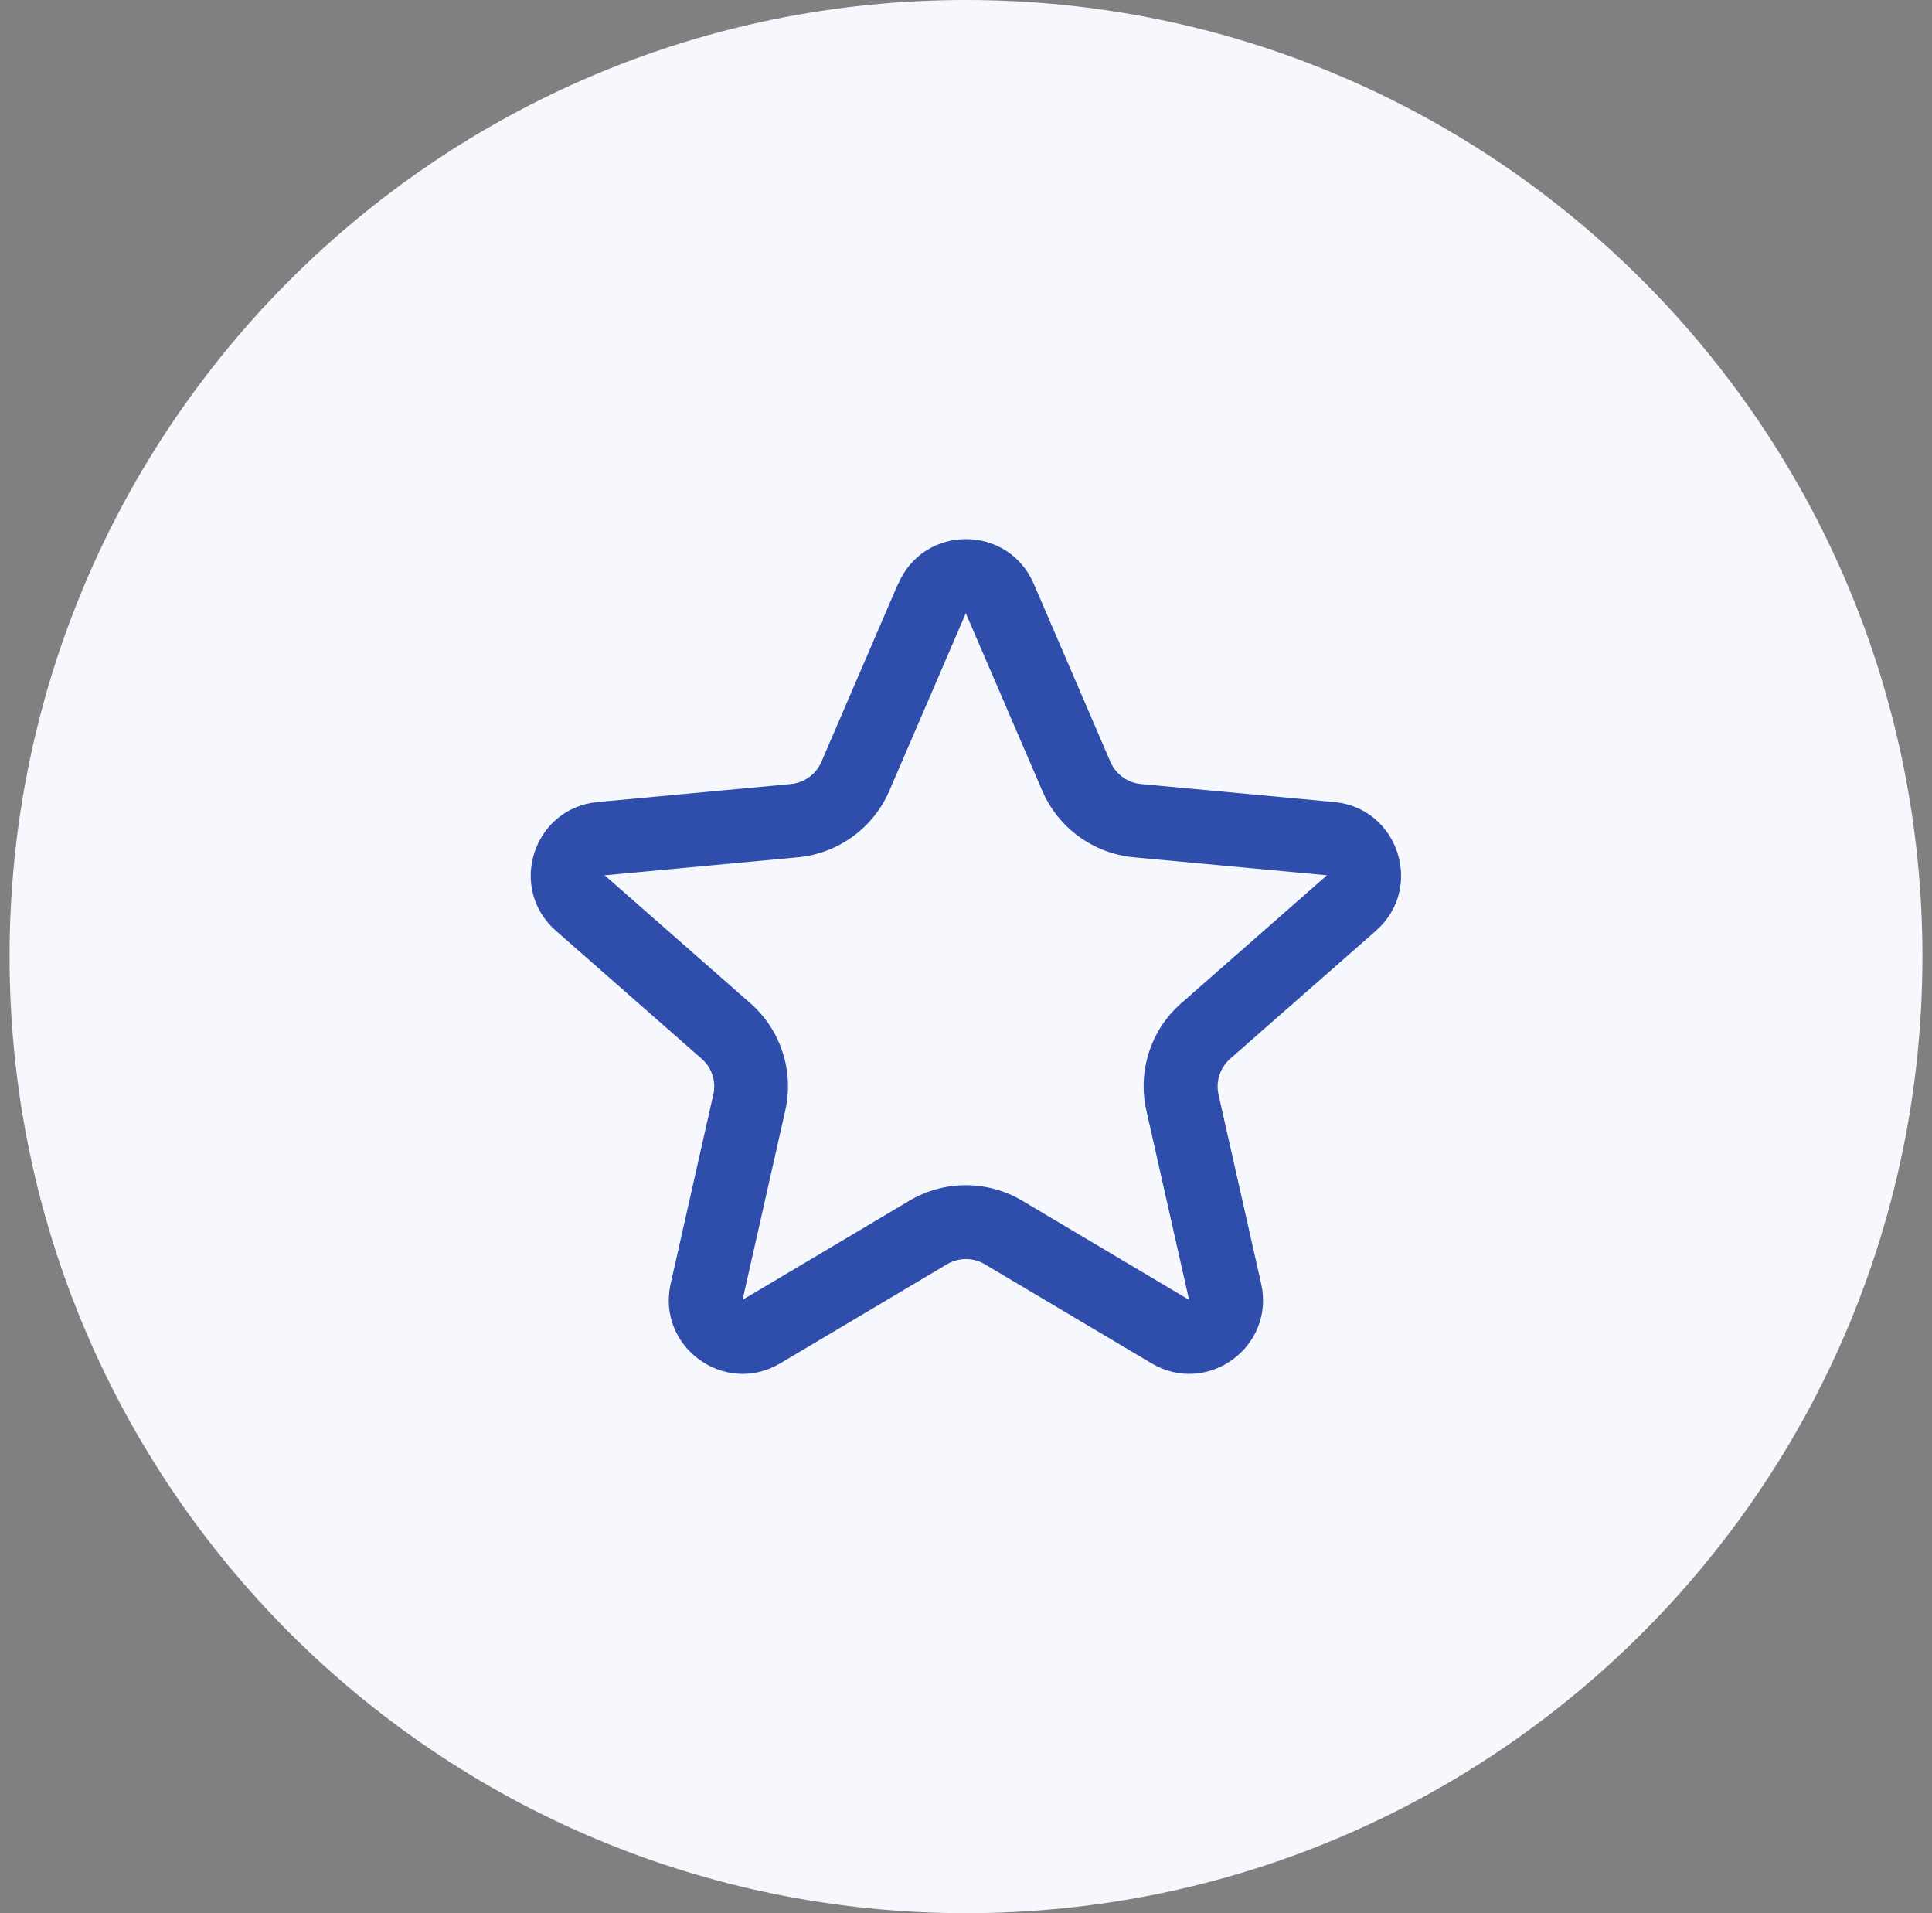
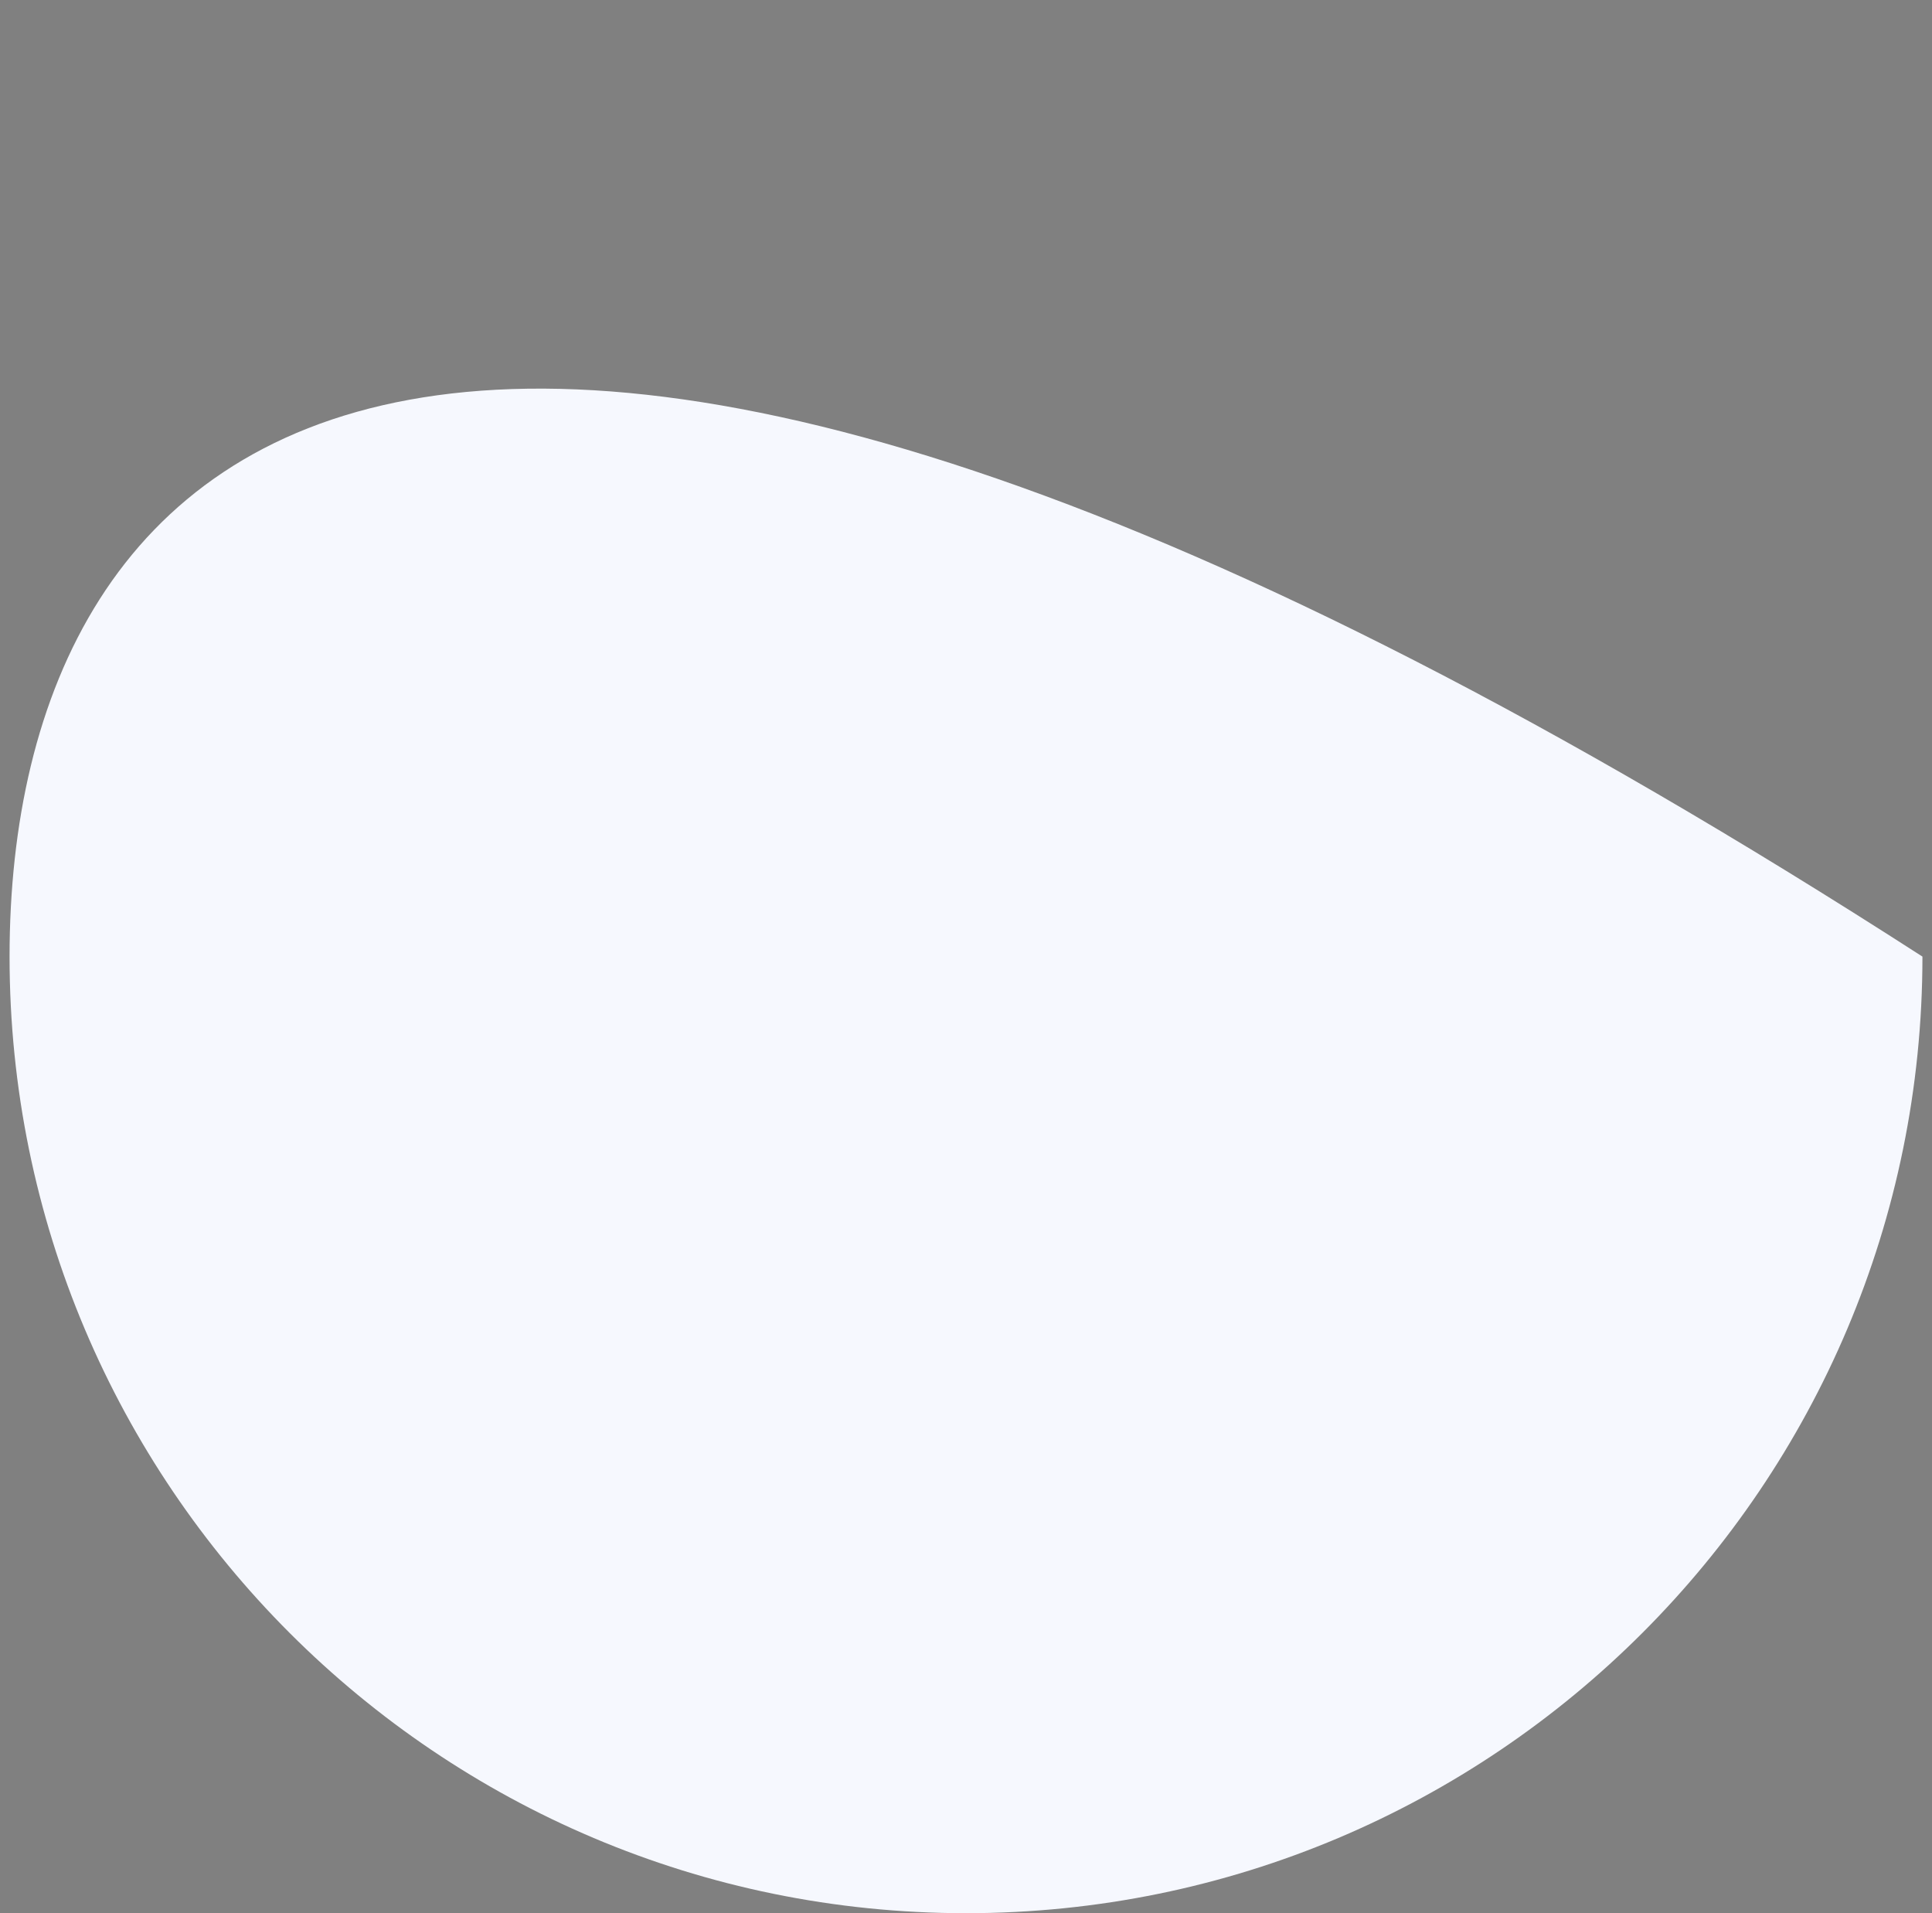
<svg xmlns="http://www.w3.org/2000/svg" width="101" height="100" viewBox="0 0 101 100" fill="none">
  <rect x="0" y="0" width="101" height="100" fill="#808080" stroke="none" />
  <g clip-path="url(#clip0_6483_59021)">
-     <path d="M50.5 100C78.114 100 100.5 77.614 100.5 50C100.5 22.386 78.114 0 50.5 0C22.886 0 0.5 22.386 0.5 50C0.5 77.614 22.886 100 50.5 100Z" fill="#F6F8FE" />
-     <path fill-rule="evenodd" clip-rule="evenodd" d="M46.96 30.51C48.3 27.4 52.7 27.4 54.04 30.51L58.05 39.82C58.33 40.47 58.94 40.91 59.64 40.98L69.74 41.92C73.11 42.23 74.47 46.42 71.93 48.65L64.31 55.34C63.78 55.81 63.55 56.52 63.7 57.21L65.93 67.1C66.67 70.4 63.11 72.99 60.2 71.26L51.48 66.08C50.87 65.72 50.12 65.72 49.51 66.08L40.79 71.26C37.88 72.99 34.32 70.4 35.06 67.1L37.29 57.21C37.45 56.52 37.21 55.8 36.68 55.34L29.06 48.65C26.52 46.42 27.88 42.23 31.25 41.92L41.35 40.98C42.05 40.91 42.66 40.47 42.94 39.82L46.95 30.51H46.96ZM50.5 32.03L46.49 41.34C45.65 43.28 43.82 44.61 41.71 44.81L31.61 45.75L39.23 52.44C40.82 53.84 41.52 55.99 41.05 58.05L38.82 67.94L47.54 62.76C49.36 61.68 51.62 61.68 53.44 62.76L62.16 67.94L59.93 58.05C59.46 55.99 60.16 53.83 61.75 52.44L69.37 45.75L59.27 44.81C57.16 44.61 55.33 43.28 54.49 41.34L50.48 32.03H50.5Z" fill="#2F4DAA" />
+     <path d="M50.5 100C78.114 100 100.5 77.614 100.5 50C22.886 0 0.5 22.386 0.5 50C0.5 77.614 22.886 100 50.5 100Z" fill="#F6F8FE" />
  </g>
  <defs>
    <clipPath id="clip0_6483_59021">
      <rect width="100" height="100" fill="white" transform="translate(0.5)" />
    </clipPath>
  </defs>
</svg>